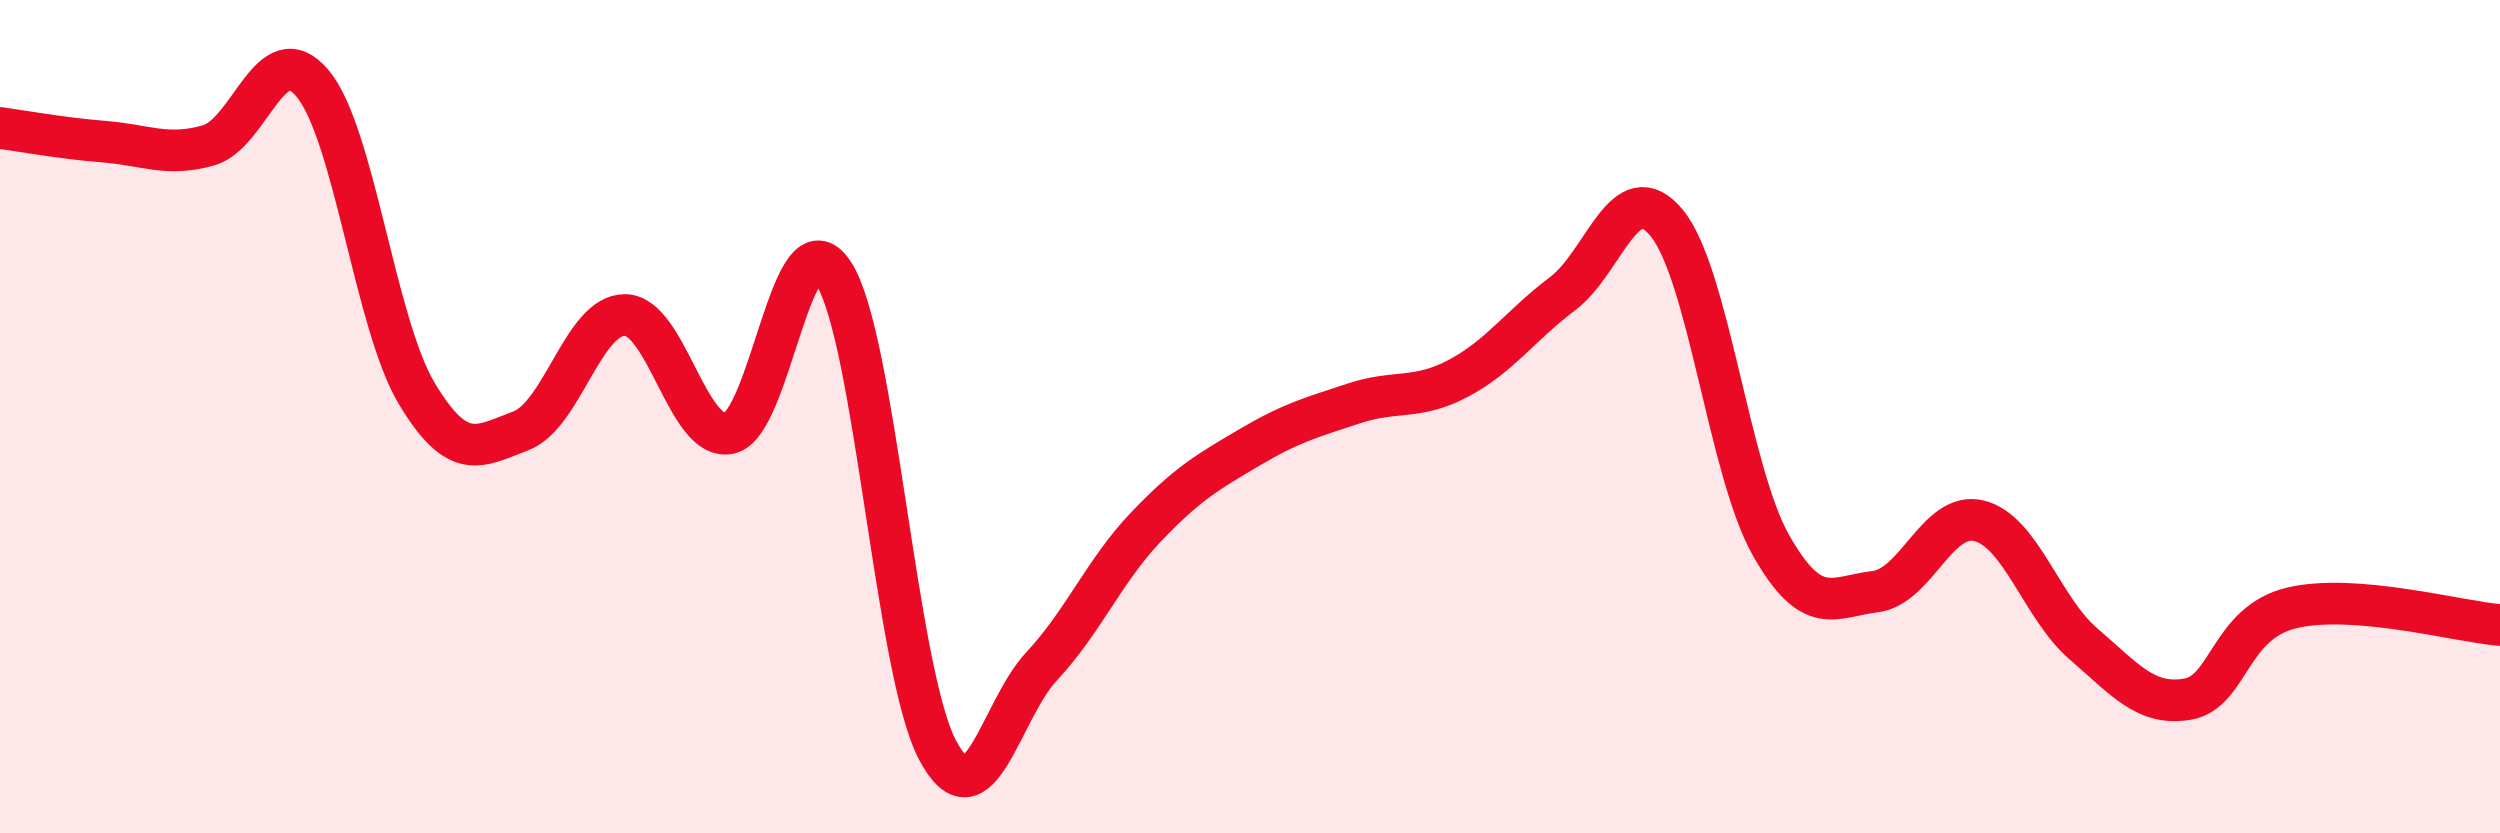
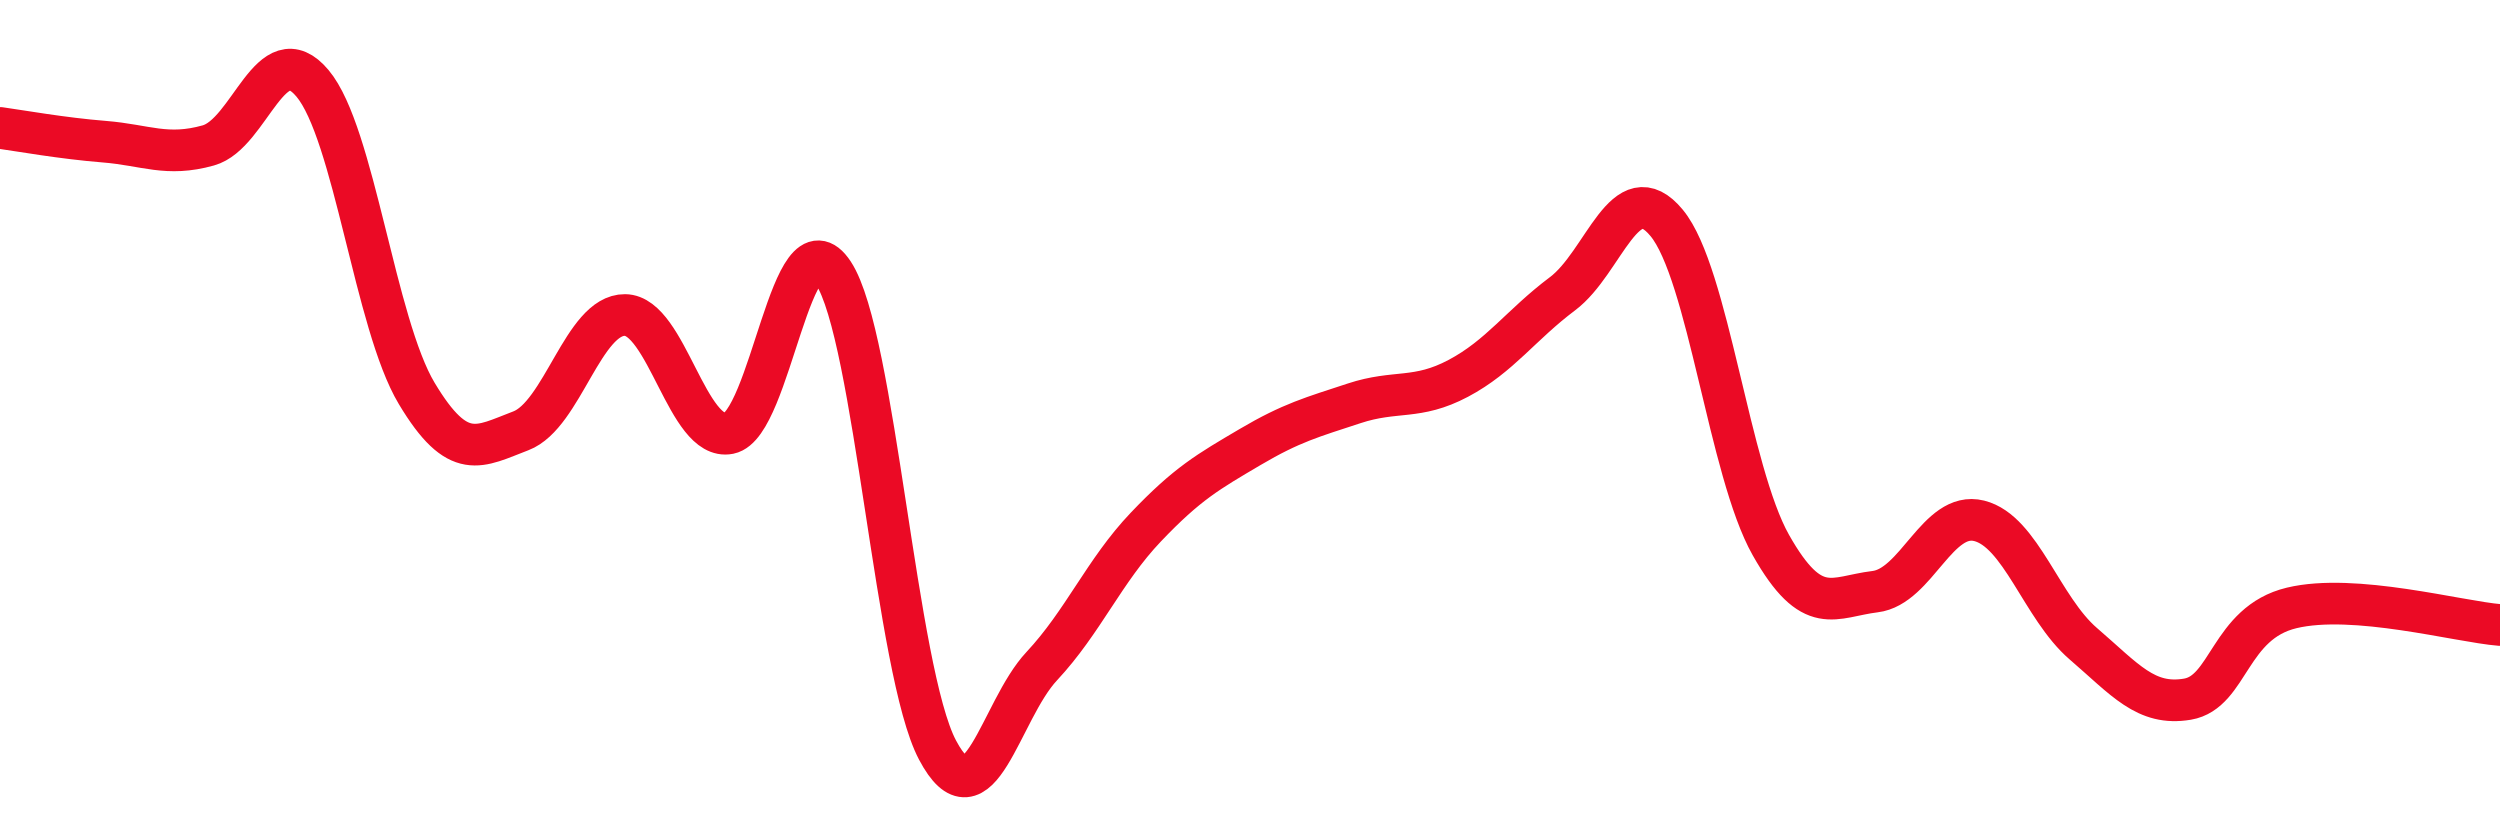
<svg xmlns="http://www.w3.org/2000/svg" width="60" height="20" viewBox="0 0 60 20">
-   <path d="M 0,3.07 C 0.5,3.14 1.5,3.32 2.5,3.4 C 3.5,3.48 4,3.77 5,3.49 C 6,3.21 6.5,0.81 7.5,2 C 8.5,3.19 9,7.77 10,9.44 C 11,11.11 11.5,10.72 12.5,10.34 C 13.5,9.96 14,7.55 15,7.56 C 16,7.57 16.5,10.6 17.5,10.4 C 18.5,10.2 19,5.03 20,6.55 C 21,8.07 21.5,16.11 22.5,18 C 23.5,19.89 24,17.06 25,15.99 C 26,14.92 26.5,13.7 27.5,12.65 C 28.5,11.6 29,11.32 30,10.73 C 31,10.14 31.5,10.01 32.5,9.68 C 33.5,9.35 34,9.61 35,9.08 C 36,8.55 36.5,7.8 37.5,7.05 C 38.5,6.3 39,4.14 40,5.35 C 41,6.56 41.5,11.31 42.5,13.08 C 43.5,14.85 44,14.32 45,14.2 C 46,14.08 46.5,12.25 47.5,12.5 C 48.5,12.75 49,14.59 50,15.45 C 51,16.31 51.5,16.95 52.5,16.78 C 53.5,16.61 53.5,14.95 55,14.59 C 56.5,14.23 59,14.92 60,15L60 20L0 20Z" fill="#EB0A25" opacity="0.1" stroke-linecap="round" stroke-linejoin="round" />
  <path d="M 0,3.07 C 0.5,3.14 1.5,3.32 2.5,3.4 C 3.5,3.48 4,3.77 5,3.49 C 6,3.21 6.5,0.81 7.5,2 C 8.5,3.19 9,7.77 10,9.44 C 11,11.11 11.5,10.72 12.5,10.34 C 13.5,9.96 14,7.55 15,7.56 C 16,7.57 16.5,10.6 17.5,10.4 C 18.5,10.2 19,5.03 20,6.55 C 21,8.07 21.5,16.11 22.5,18 C 23.5,19.89 24,17.06 25,15.99 C 26,14.92 26.5,13.7 27.5,12.65 C 28.5,11.6 29,11.32 30,10.73 C 31,10.14 31.5,10.01 32.5,9.68 C 33.5,9.35 34,9.61 35,9.08 C 36,8.55 36.5,7.8 37.5,7.05 C 38.5,6.3 39,4.14 40,5.35 C 41,6.56 41.5,11.31 42.5,13.08 C 43.5,14.85 44,14.32 45,14.2 C 46,14.08 46.5,12.25 47.5,12.5 C 48.5,12.75 49,14.59 50,15.45 C 51,16.31 51.5,16.95 52.5,16.78 C 53.5,16.61 53.5,14.95 55,14.59 C 56.5,14.23 59,14.92 60,15" stroke="#EB0A25" stroke-width="1" fill="none" stroke-linecap="round" stroke-linejoin="round" />
</svg>